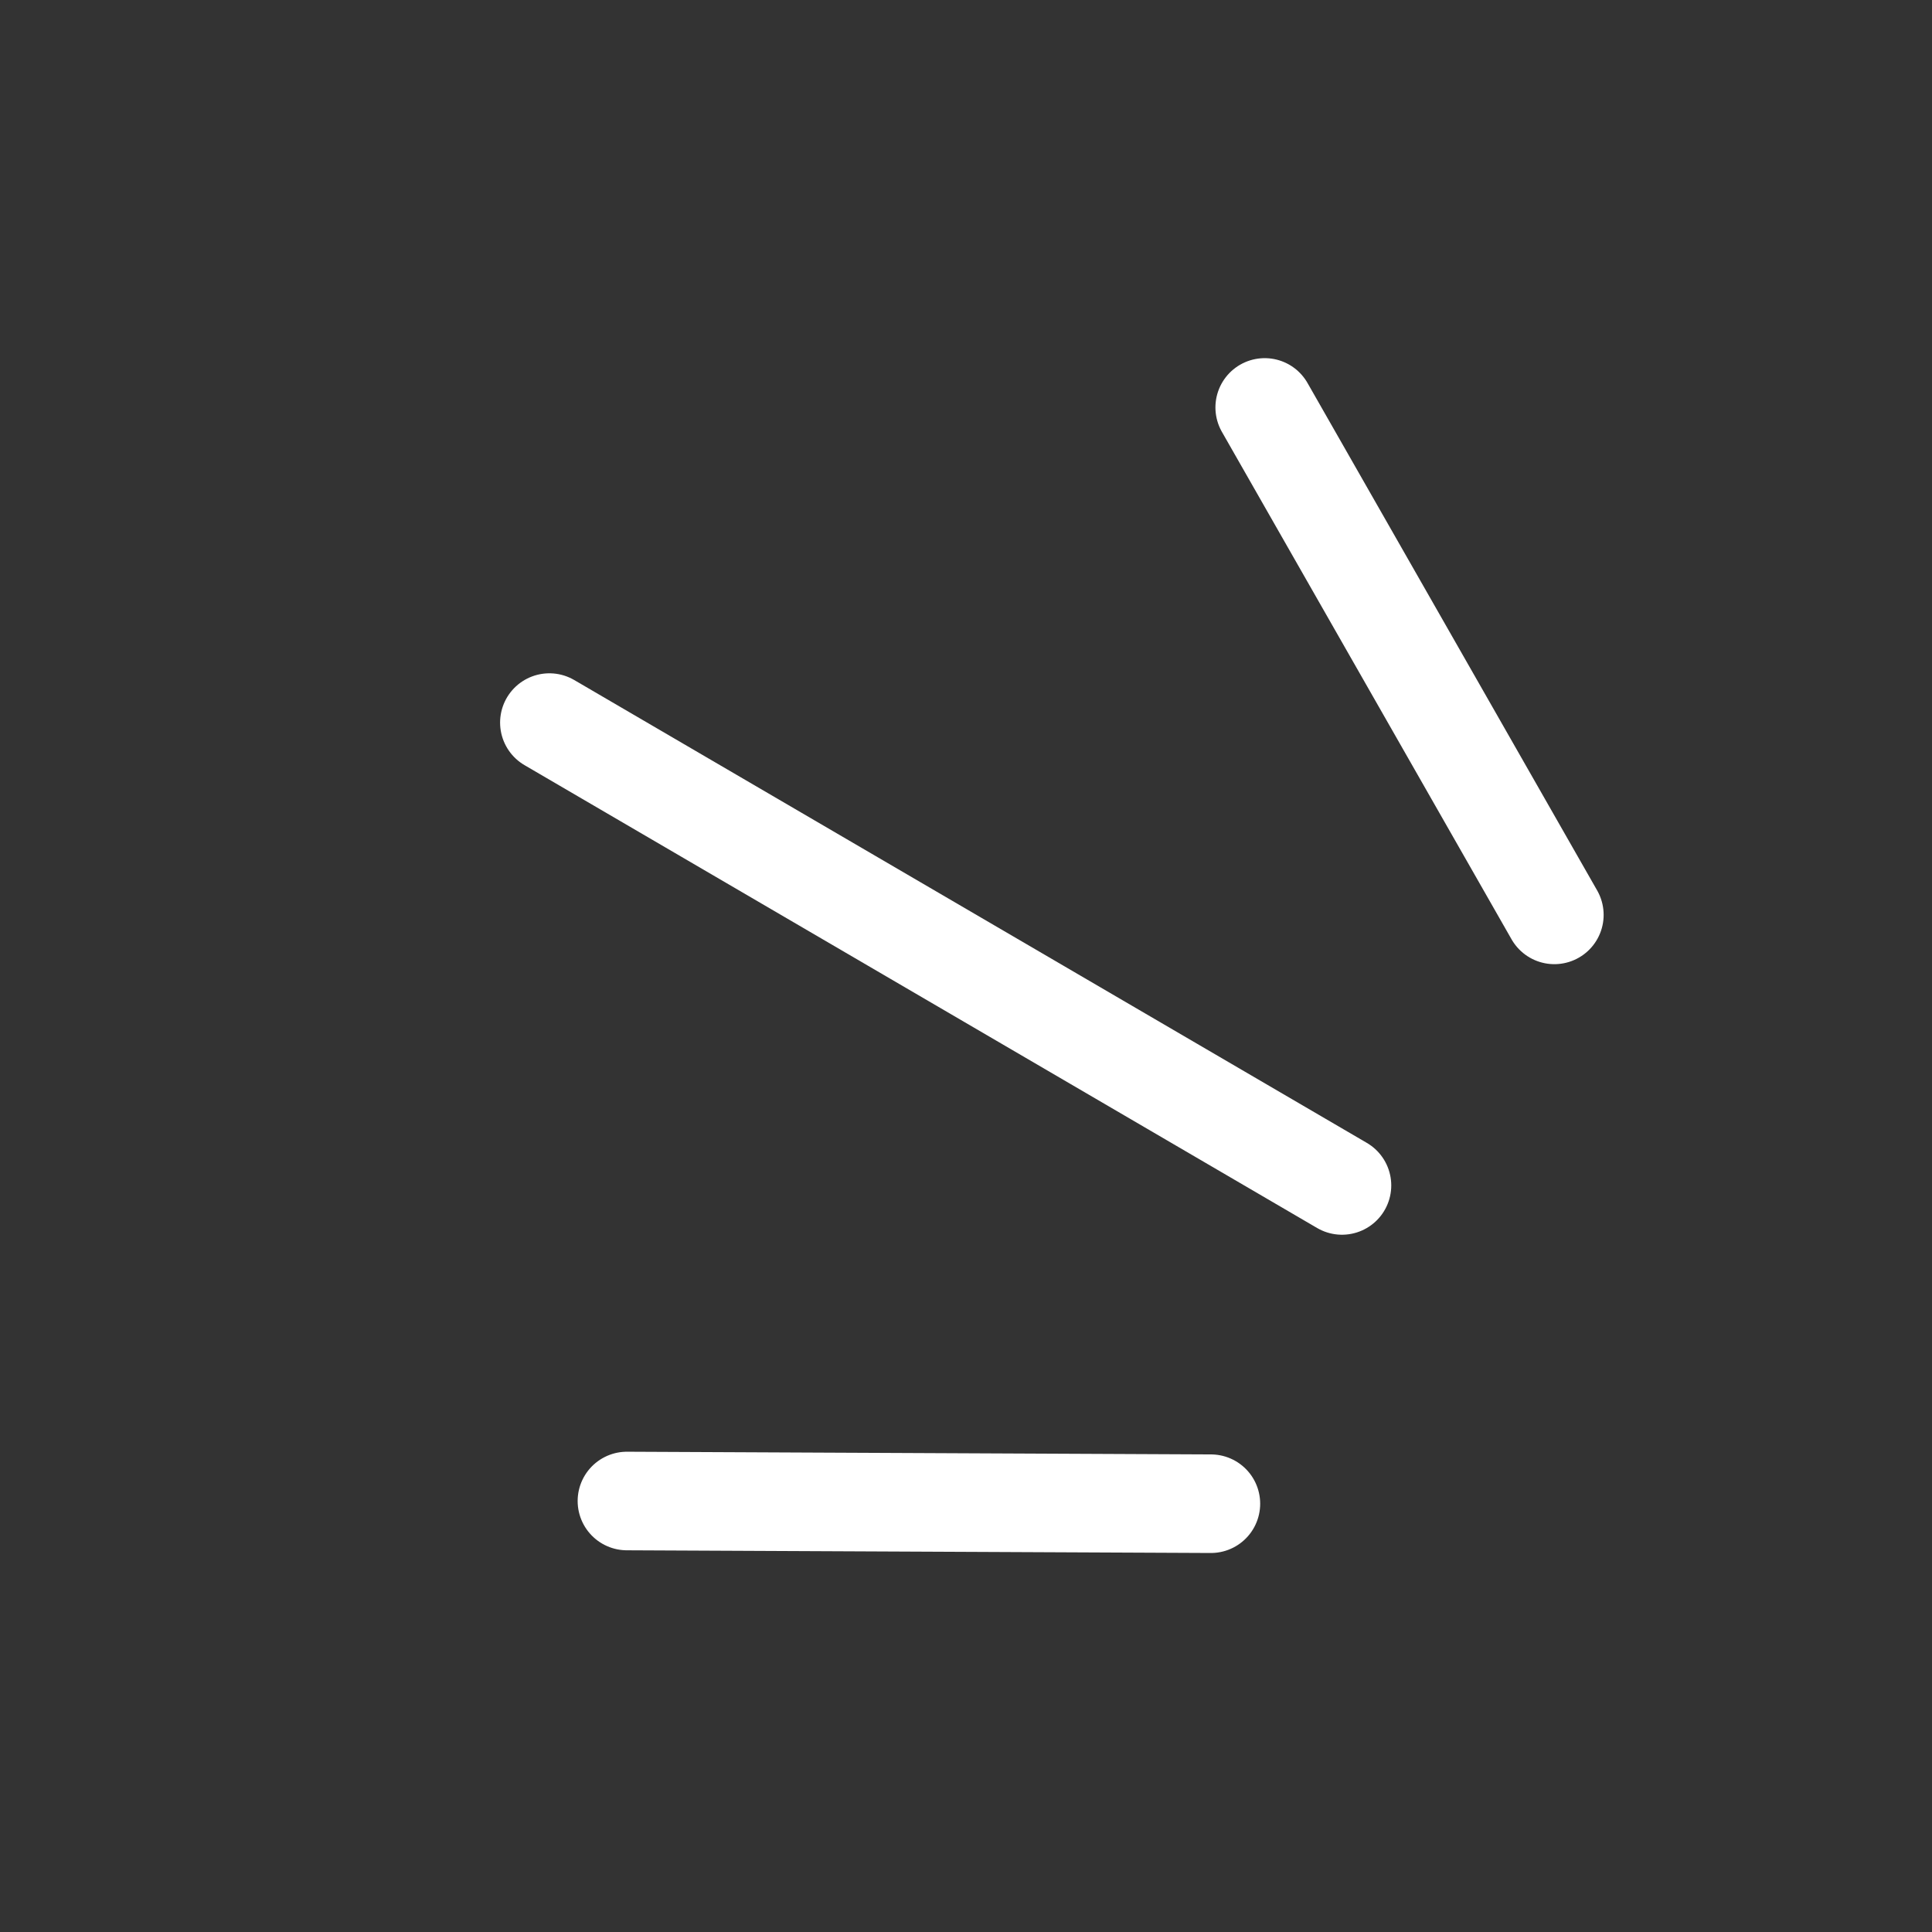
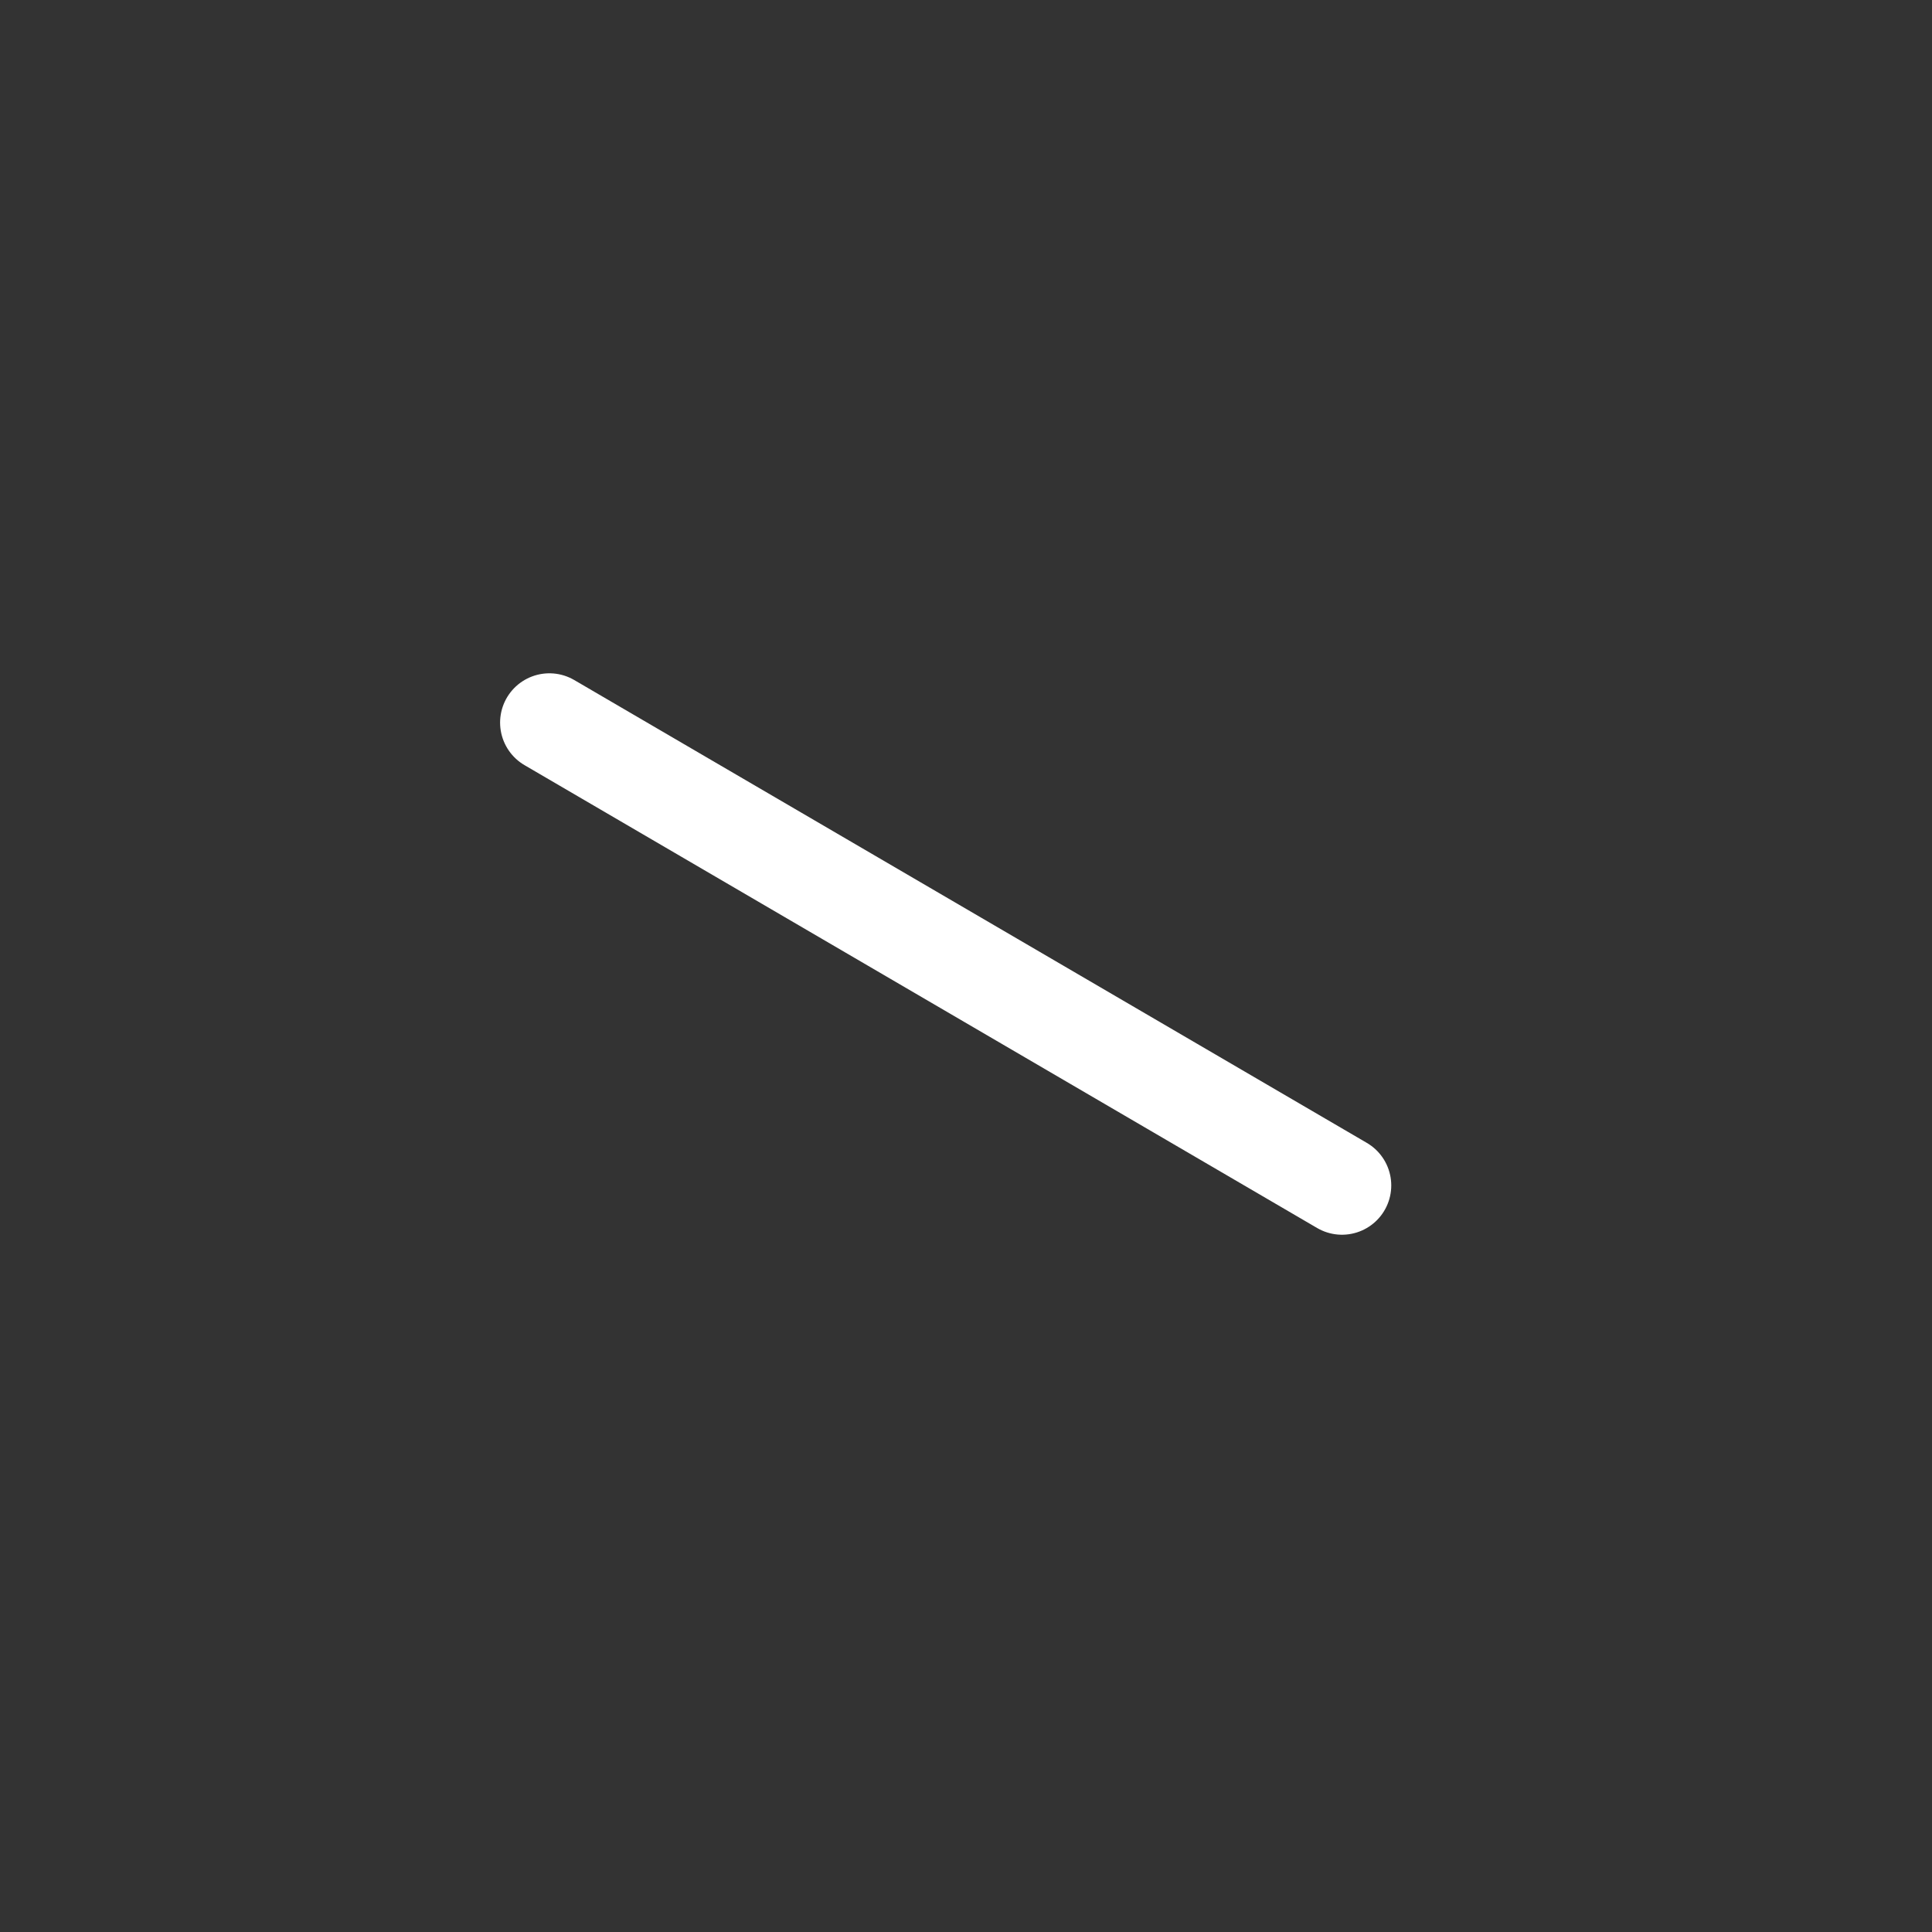
<svg xmlns="http://www.w3.org/2000/svg" width="98" height="98" viewBox="0 0 98 98" fill="none">
  <rect x="0" y="0" width="98" height="98" fill="#333333" stroke="none" />
  <path d="M27.867 36.653L68.071 60.131" stroke="white" stroke-width="5" stroke-linecap="round" />
-   <path d="M64.152 20.667L78.844 46.407" stroke="white" stroke-width="5" stroke-linecap="round" />
-   <path d="M31.801 76.138L61.422 76.275" stroke="white" stroke-width="5" stroke-linecap="round" />
</svg>